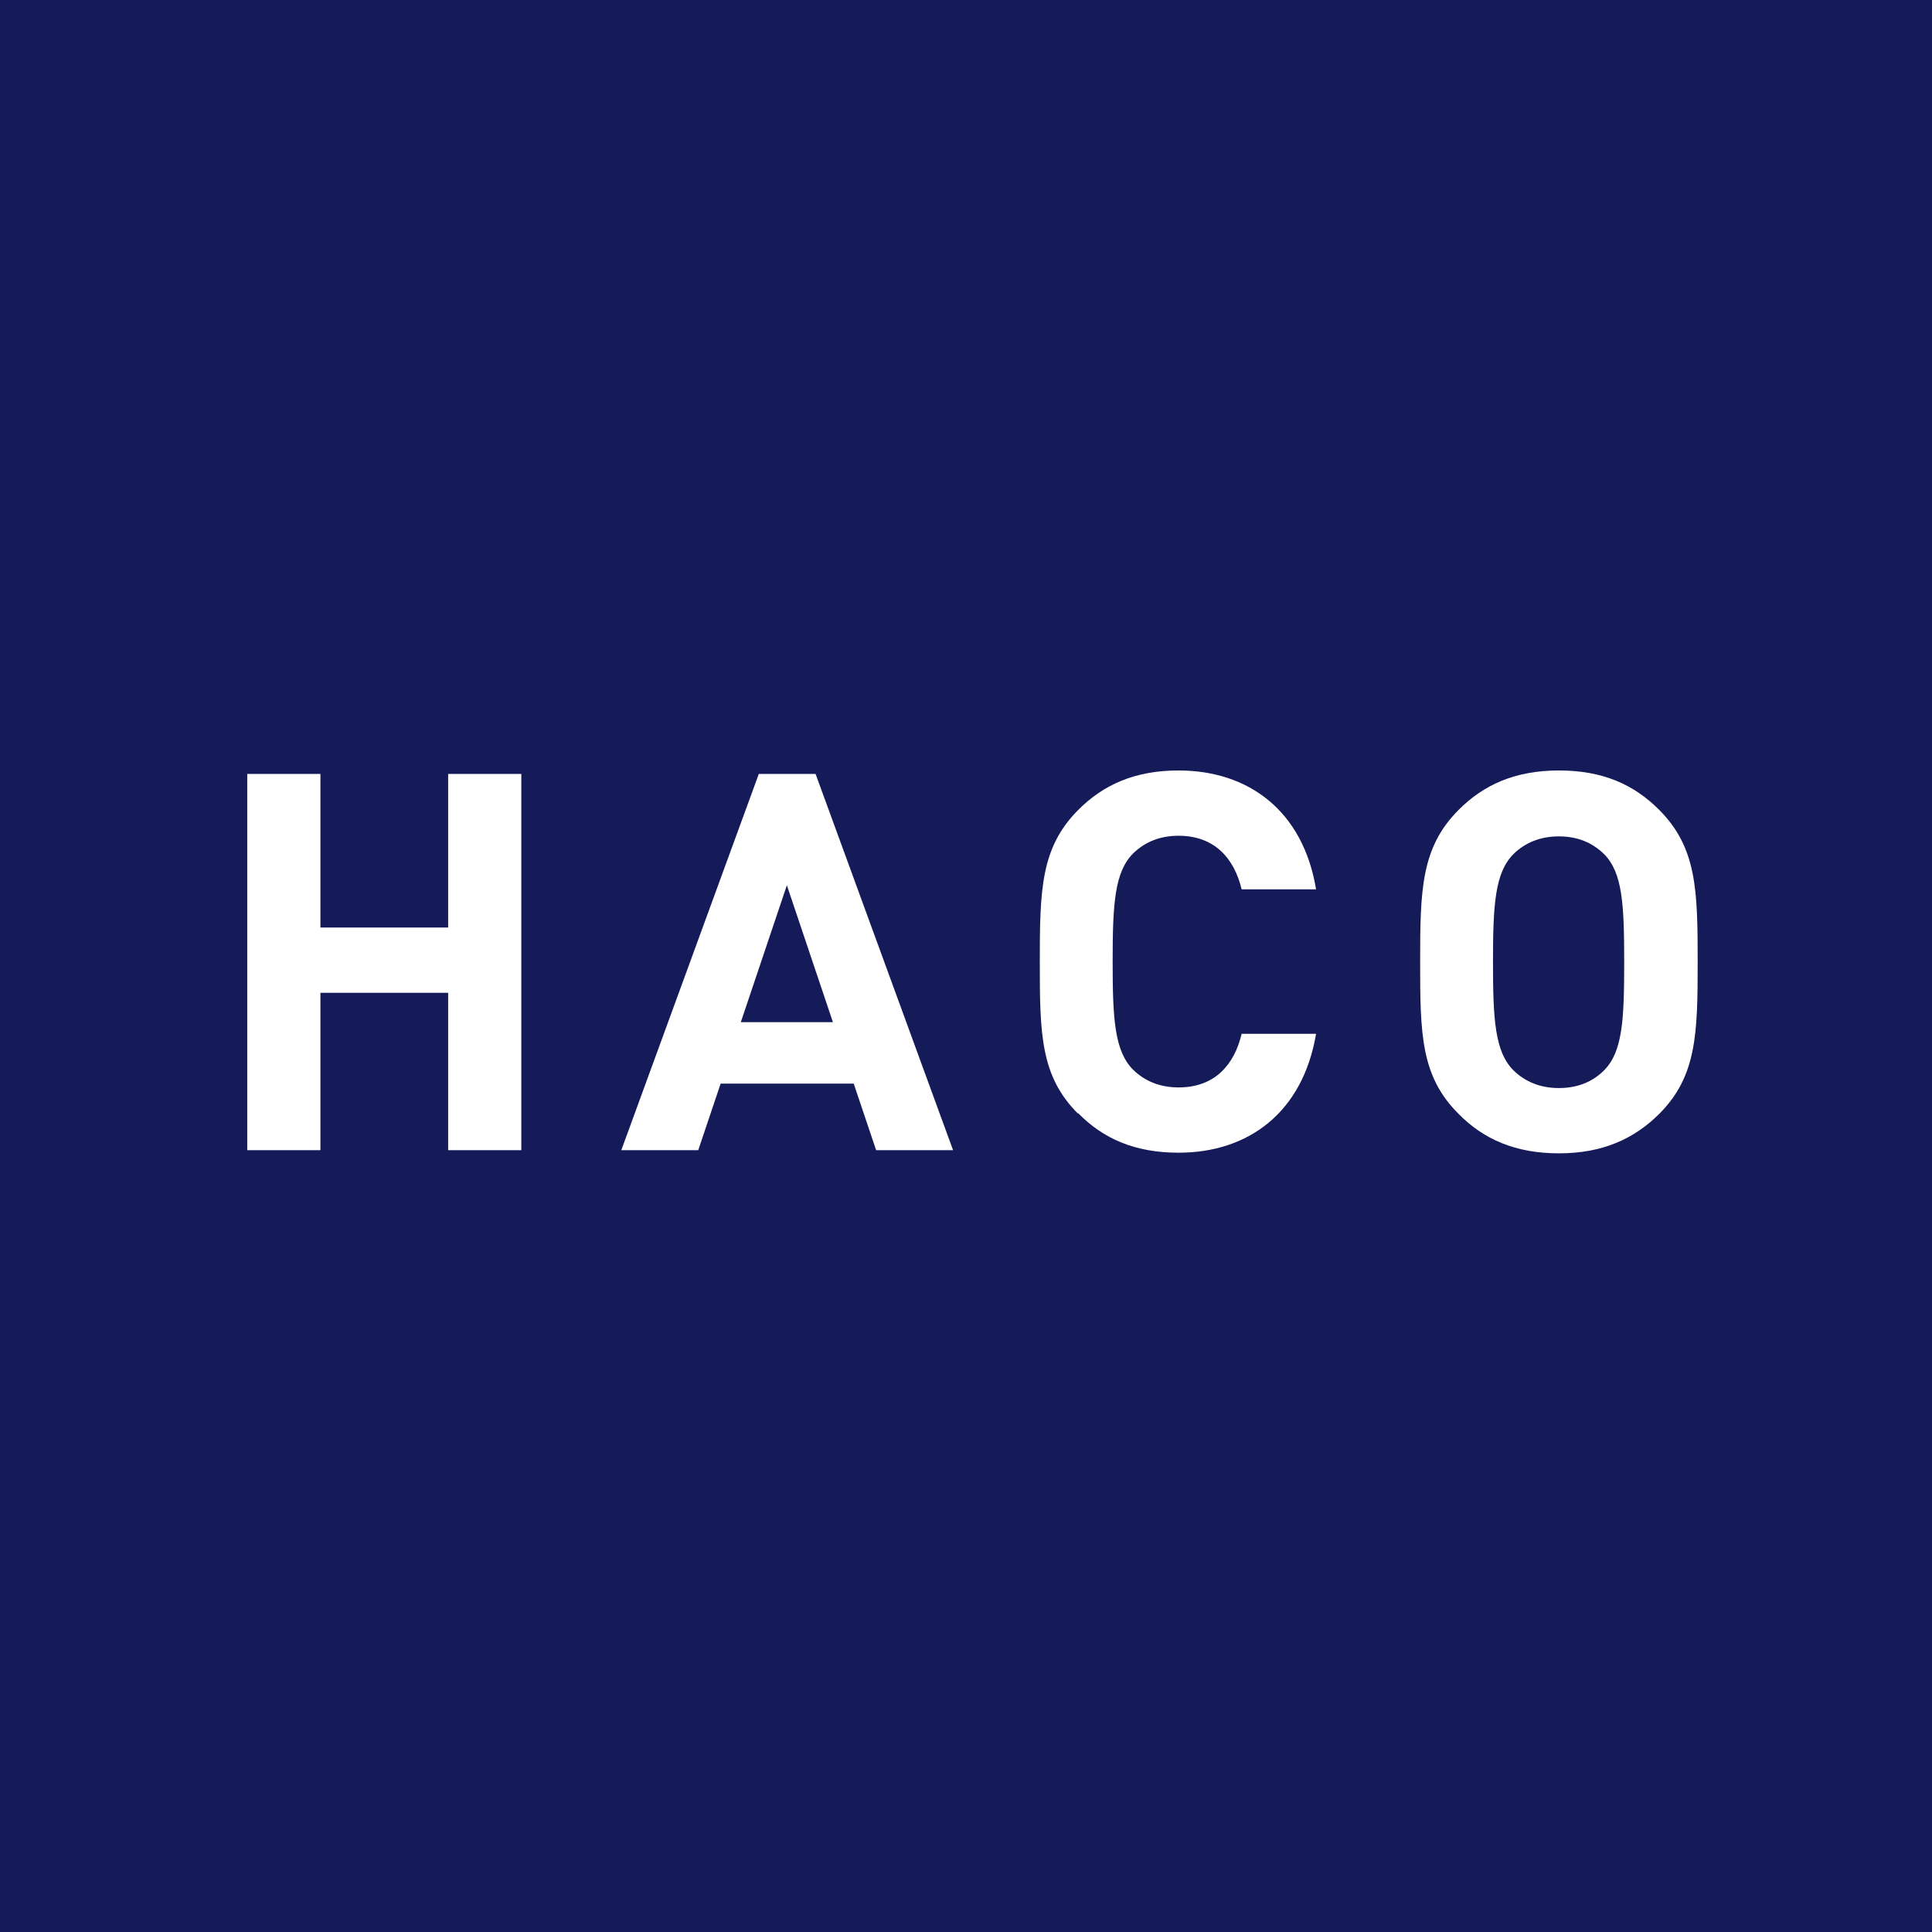
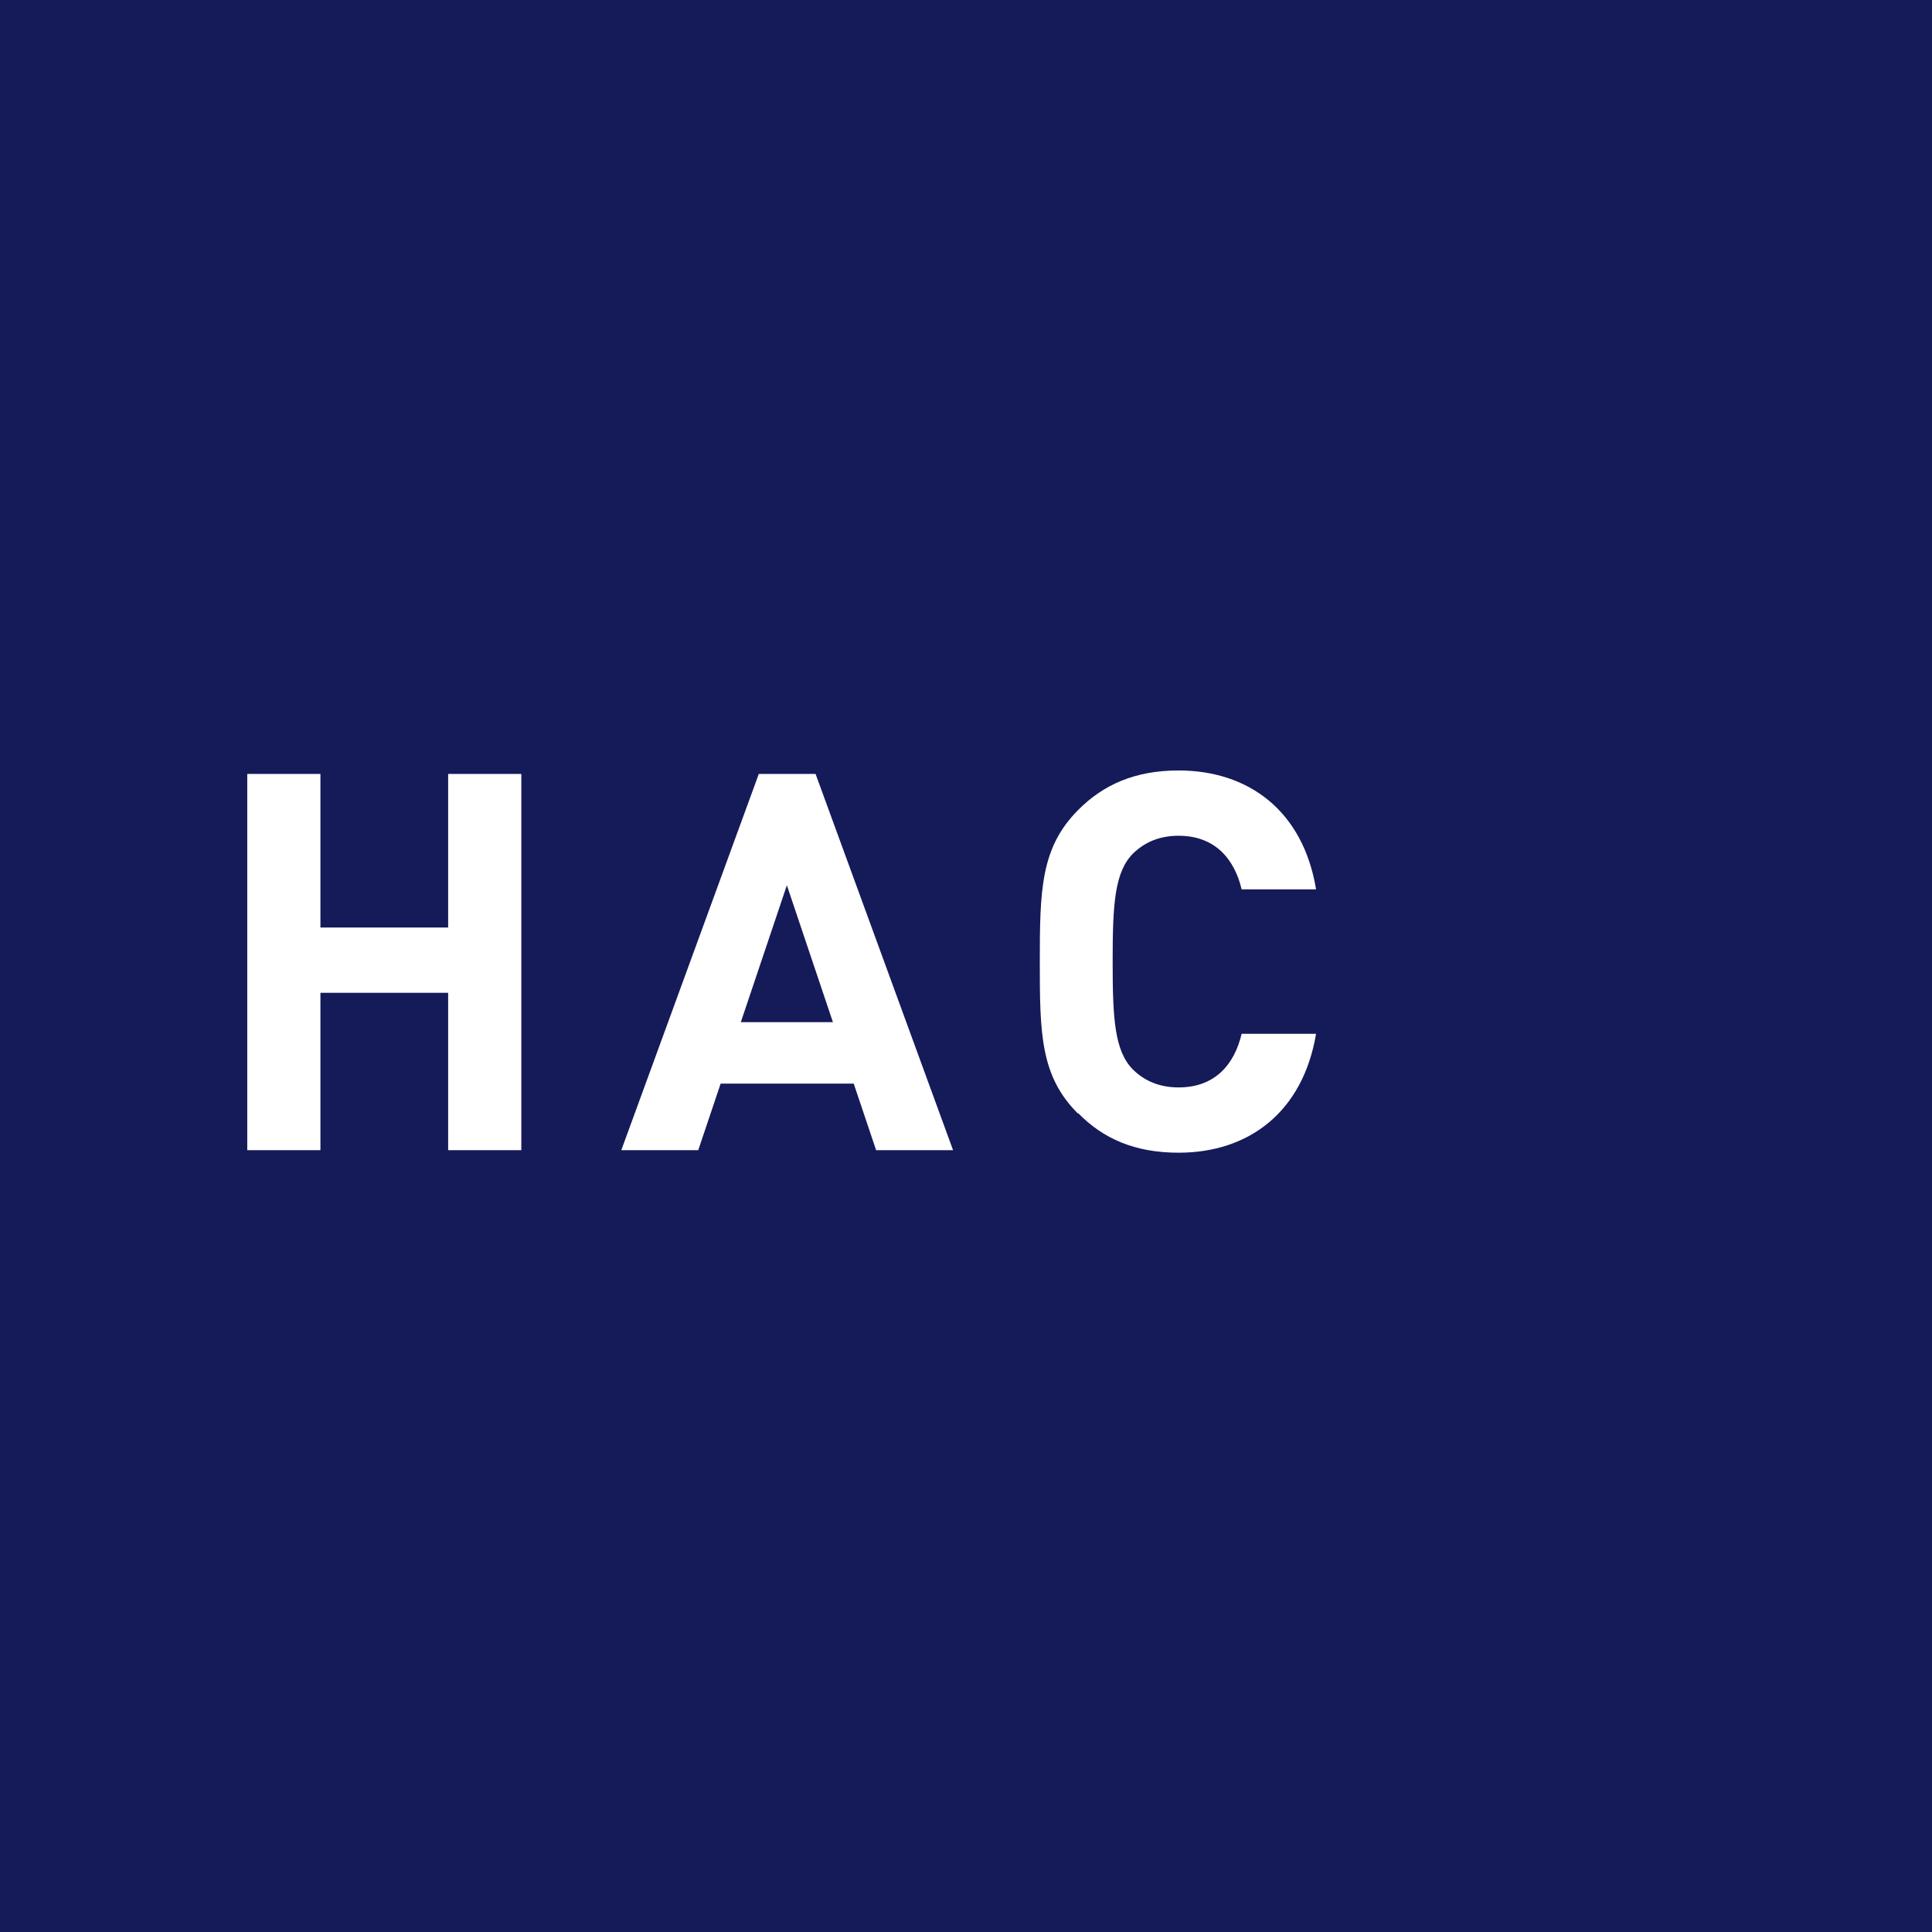
<svg xmlns="http://www.w3.org/2000/svg" id="_レイヤー_2" data-name="レイヤー 2" viewBox="0 0 61.26 61.26">
  <defs>
    <style>
      .cls-1 {
        fill: #fff;
      }

      .cls-2 {
        fill: #151a59;
      }
    </style>
  </defs>
  <g id="_レイヤー_1-2" data-name="レイヤー 1">
    <g>
      <rect class="cls-2" width="61.26" height="61.26" />
      <g>
        <path class="cls-1" d="M7.84,24.54h2.32v4.87h4.05v-4.87h2.32v11.93h-2.32v-4.99h-4.05v4.99h-2.32v-11.93Z" />
        <path class="cls-1" d="M24.05,24.54h1.81l4.36,11.93h-2.44l-.71-2.11h-4.22l-.71,2.11h-2.44l4.36-11.93ZM26.41,32.41l-1.46-4.34-1.46,4.34h2.92Z" />
        <path class="cls-1" d="M34.18,35.31c-1.19-1.19-1.21-2.53-1.21-4.81s.03-3.62,1.21-4.81c.8-.81,1.81-1.26,3.19-1.26,2.22,0,3.95,1.28,4.36,3.77h-2.36c-.23-.97-.85-1.7-2-1.7-.58,0-1.06.19-1.44.56-.59.59-.65,1.61-.65,3.43s.06,2.84.65,3.43c.38.37.86.56,1.44.56,1.16,0,1.77-.73,2-1.7h2.36c-.42,2.49-2.14,3.77-4.36,3.77-1.38,0-2.39-.44-3.19-1.26Z" />
-         <path class="cls-1" d="M46.24,35.31c-1.19-1.19-1.21-2.53-1.21-4.81s.03-3.62,1.21-4.81c.8-.81,1.81-1.26,3.19-1.26s2.38.44,3.19,1.26c1.18,1.19,1.21,2.53,1.21,4.81s-.03,3.62-1.21,4.81c-.81.81-1.82,1.26-3.19,1.26s-2.39-.44-3.19-1.26ZM47.99,33.94c.38.37.86.56,1.44.56s1.06-.19,1.43-.56c.59-.59.64-1.61.64-3.43s-.05-2.84-.64-3.43c-.38-.37-.85-.56-1.43-.56s-1.06.19-1.44.56c-.59.59-.65,1.61-.65,3.43s.06,2.84.65,3.43Z" />
      </g>
    </g>
  </g>
</svg>